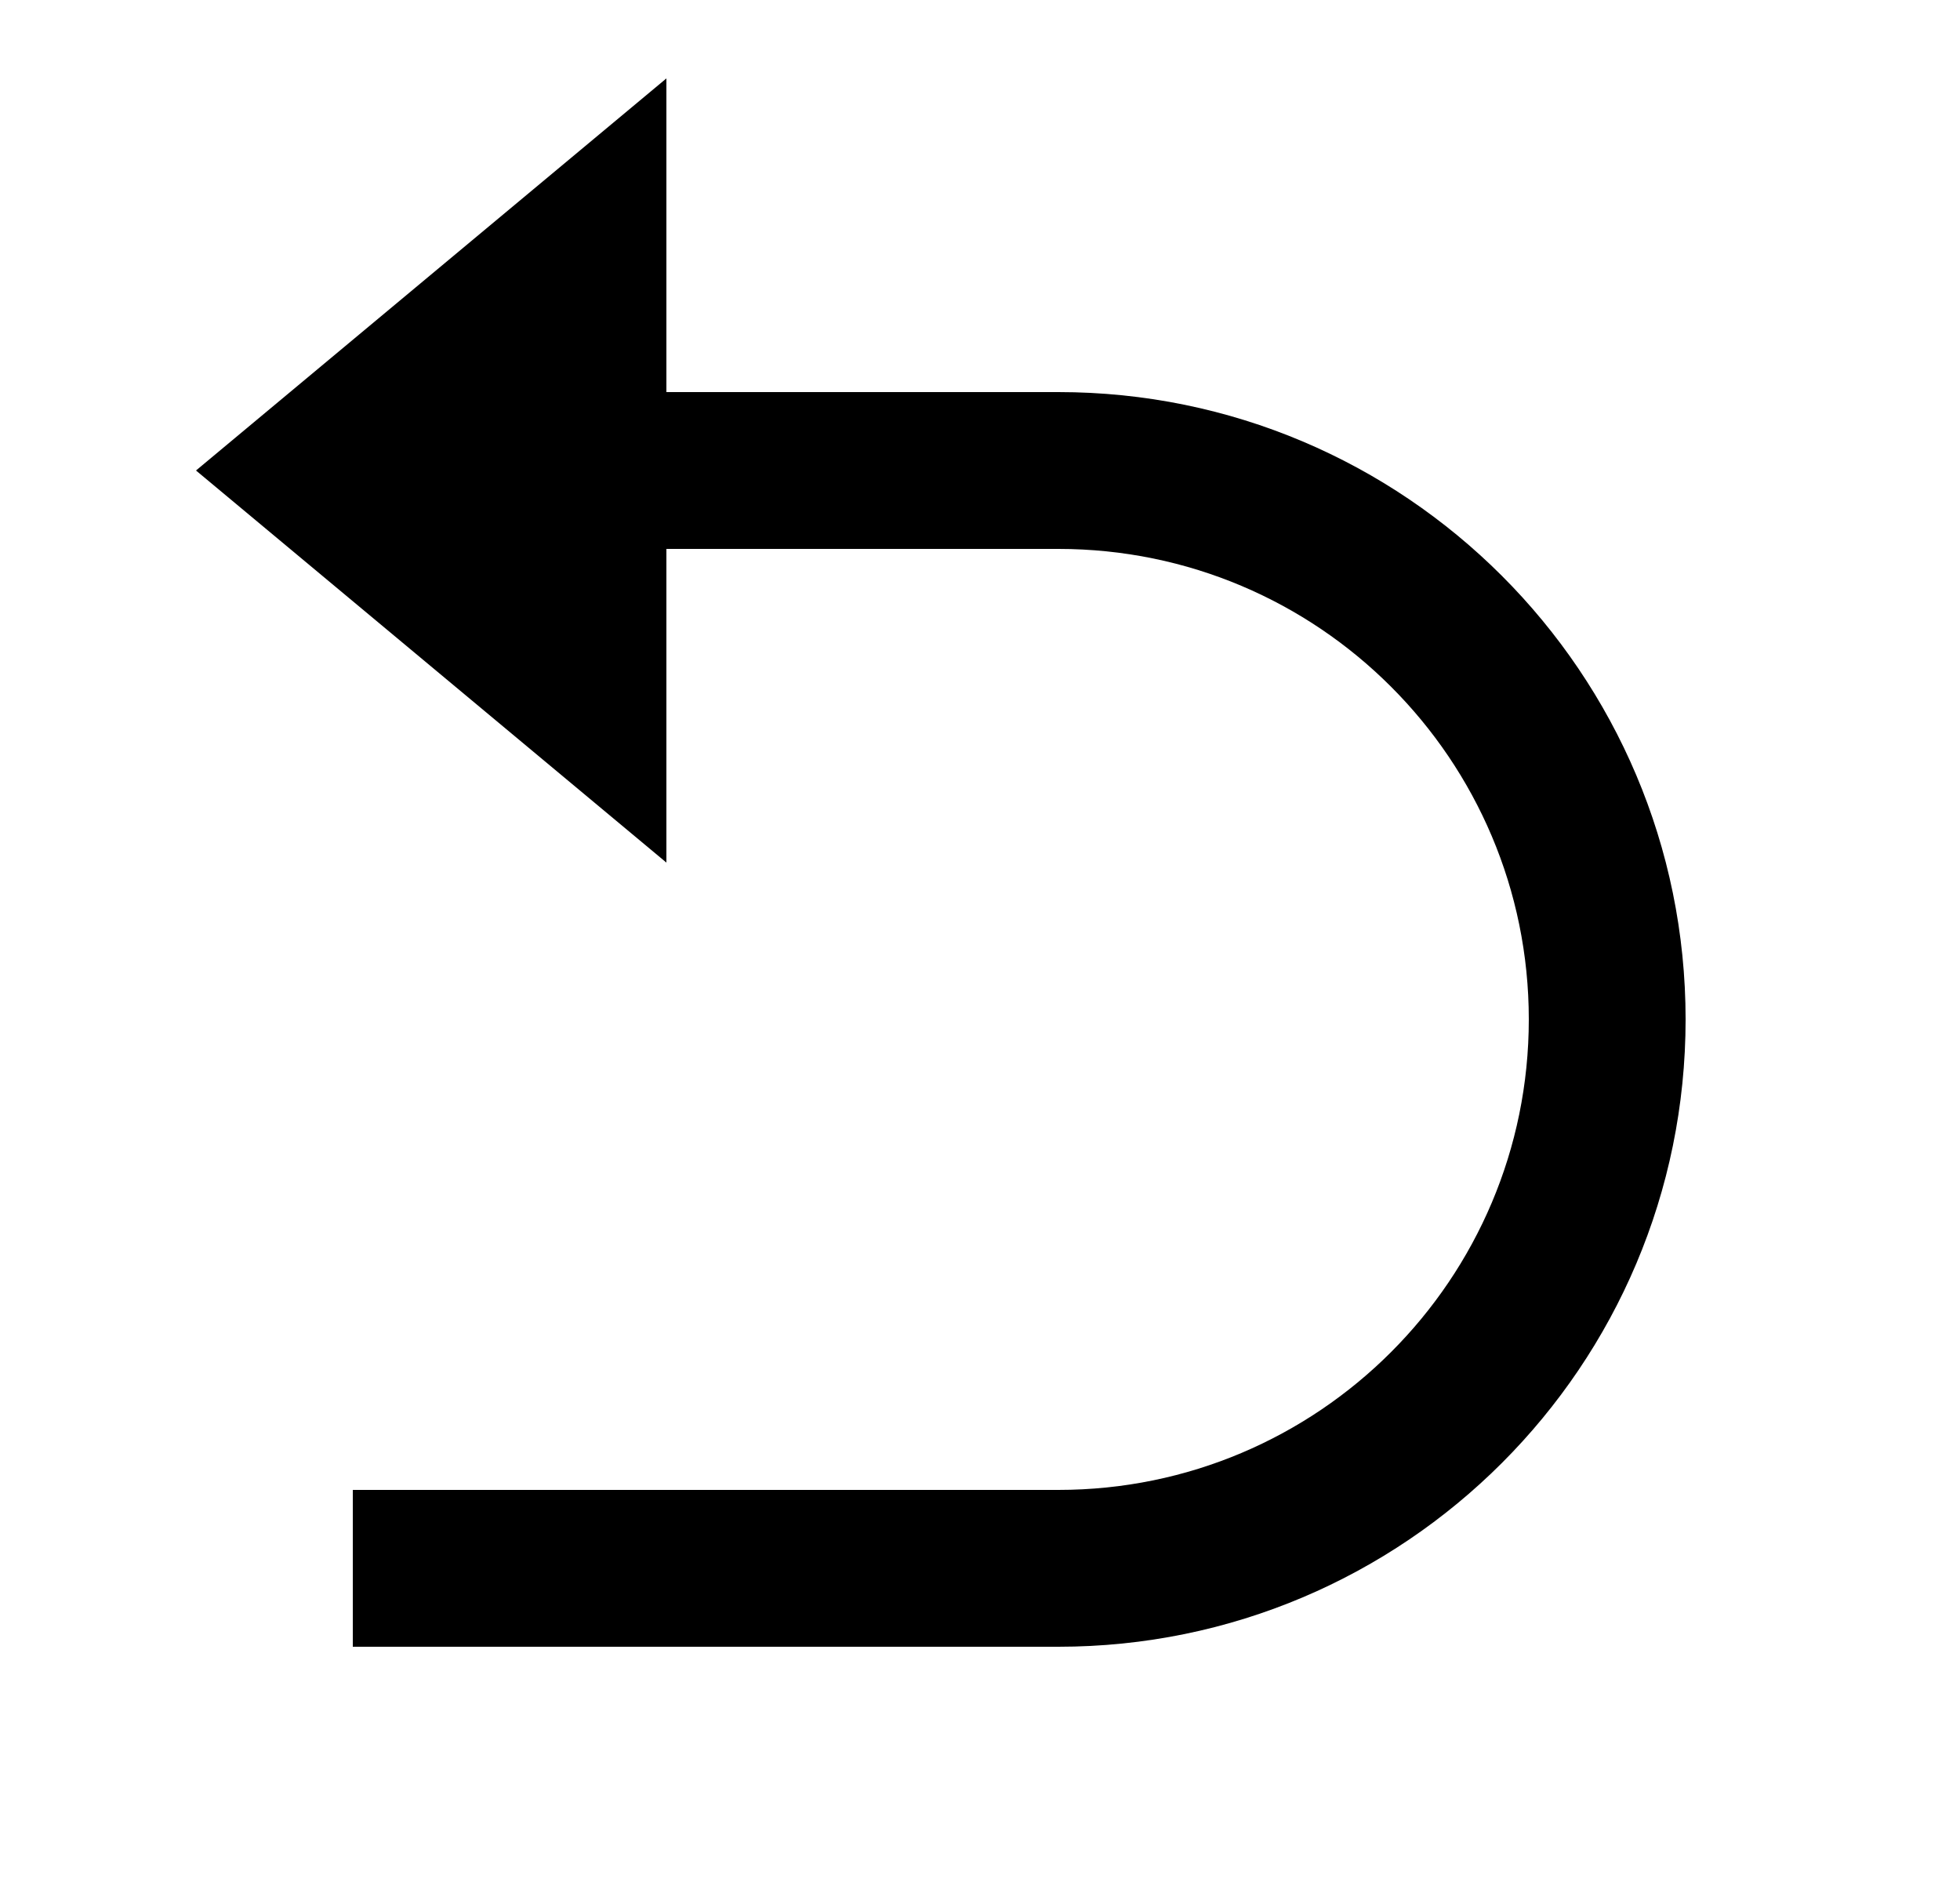
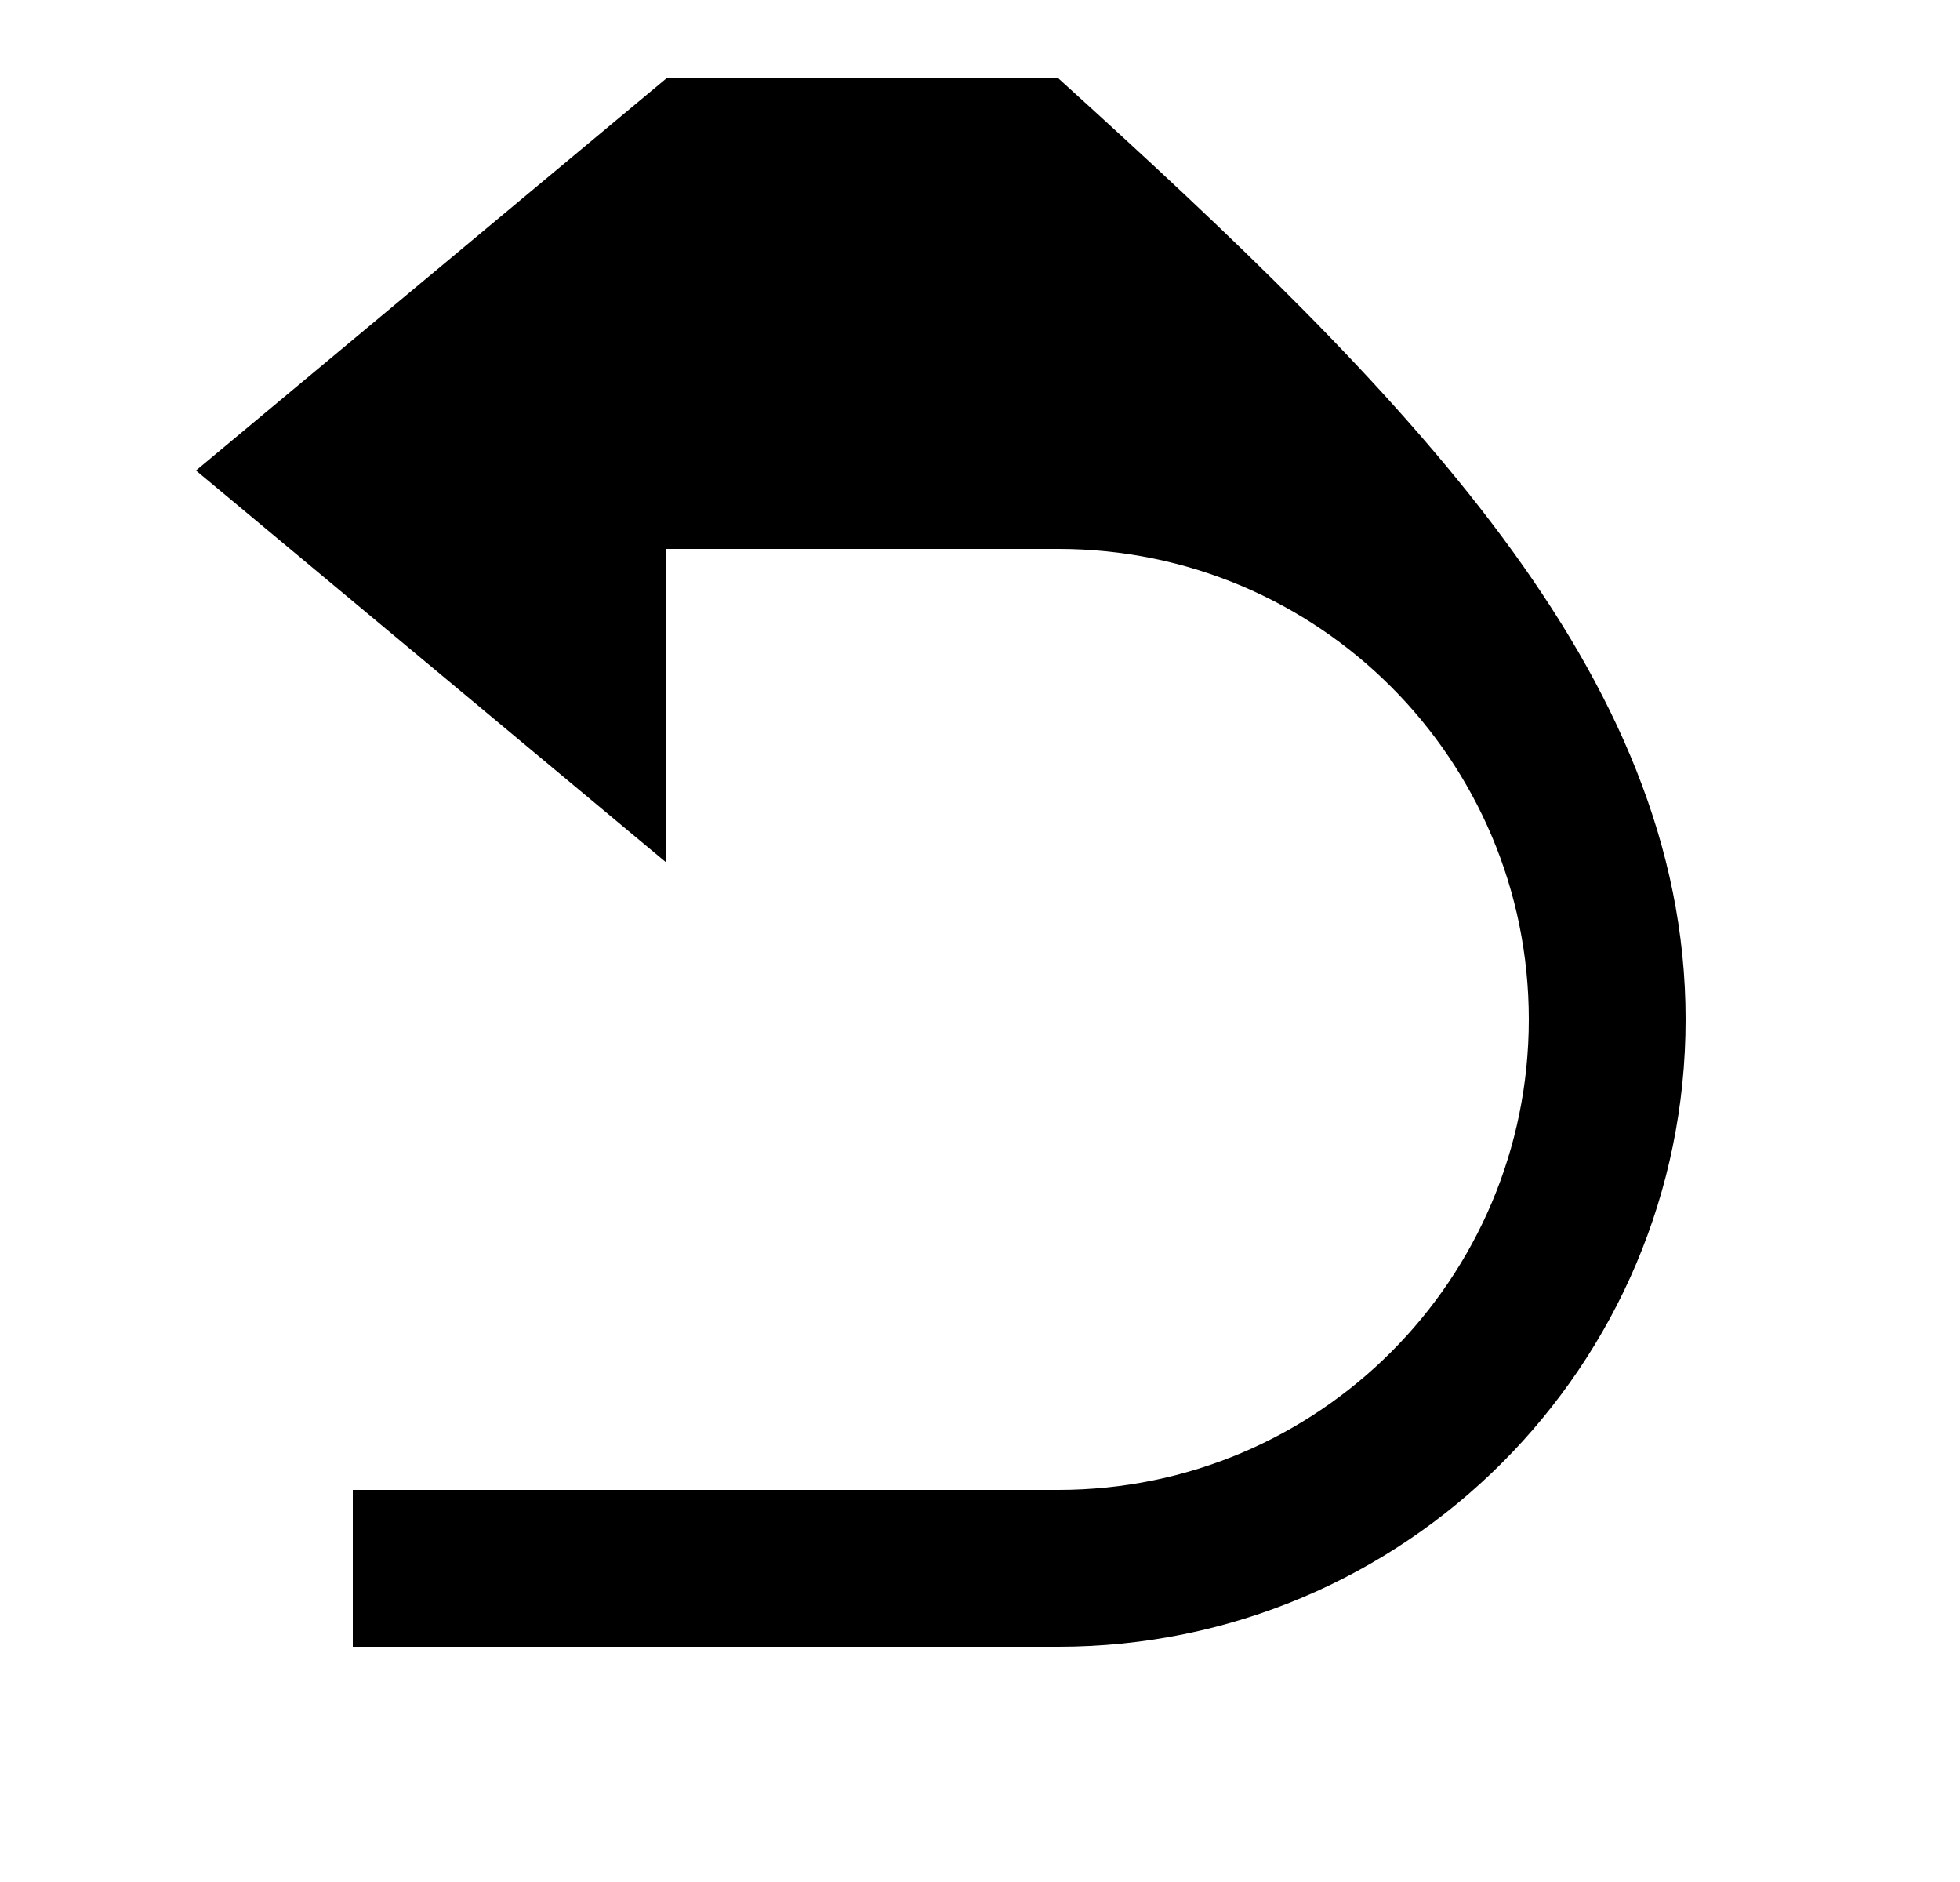
<svg xmlns="http://www.w3.org/2000/svg" width="25" height="24" viewBox="0 0 25 24" fill="none">
-   <path d="M8.5 7V11L2.5 6L8.5 1V5H13.5C17.918 5 21.5 8.582 21.5 13C21.5 17.418 17.918 21 13.5 21H4.5V19H13.5C16.814 19 19.5 16.314 19.5 13C19.5 9.686 16.814 7 13.5 7H8.5Z" fill="black" />
+   <path d="M8.5 7V11L2.5 6L8.5 1H13.5C17.918 5 21.5 8.582 21.5 13C21.5 17.418 17.918 21 13.5 21H4.5V19H13.5C16.814 19 19.5 16.314 19.5 13C19.5 9.686 16.814 7 13.5 7H8.5Z" fill="black" />
</svg>